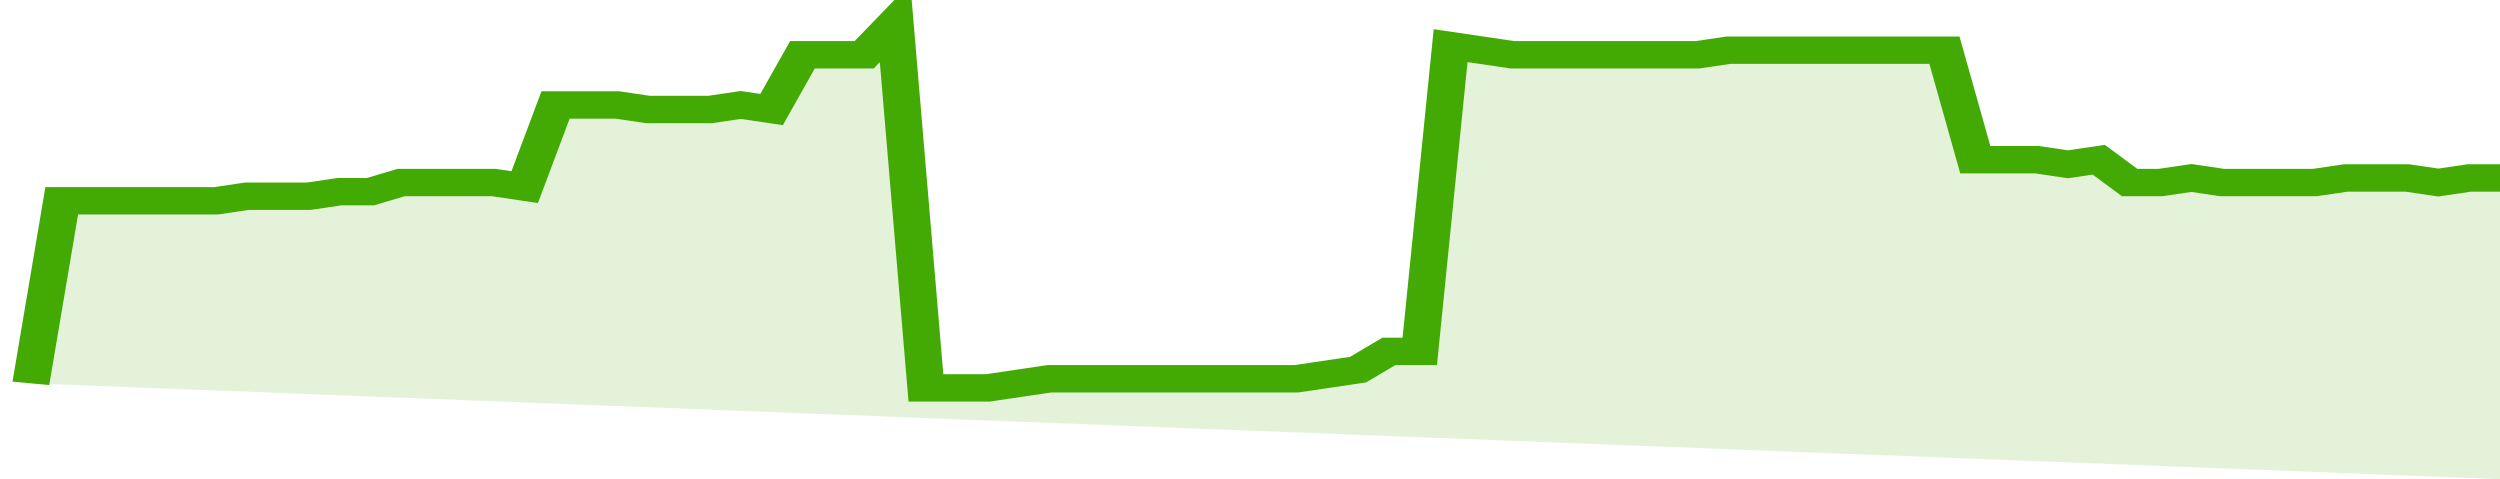
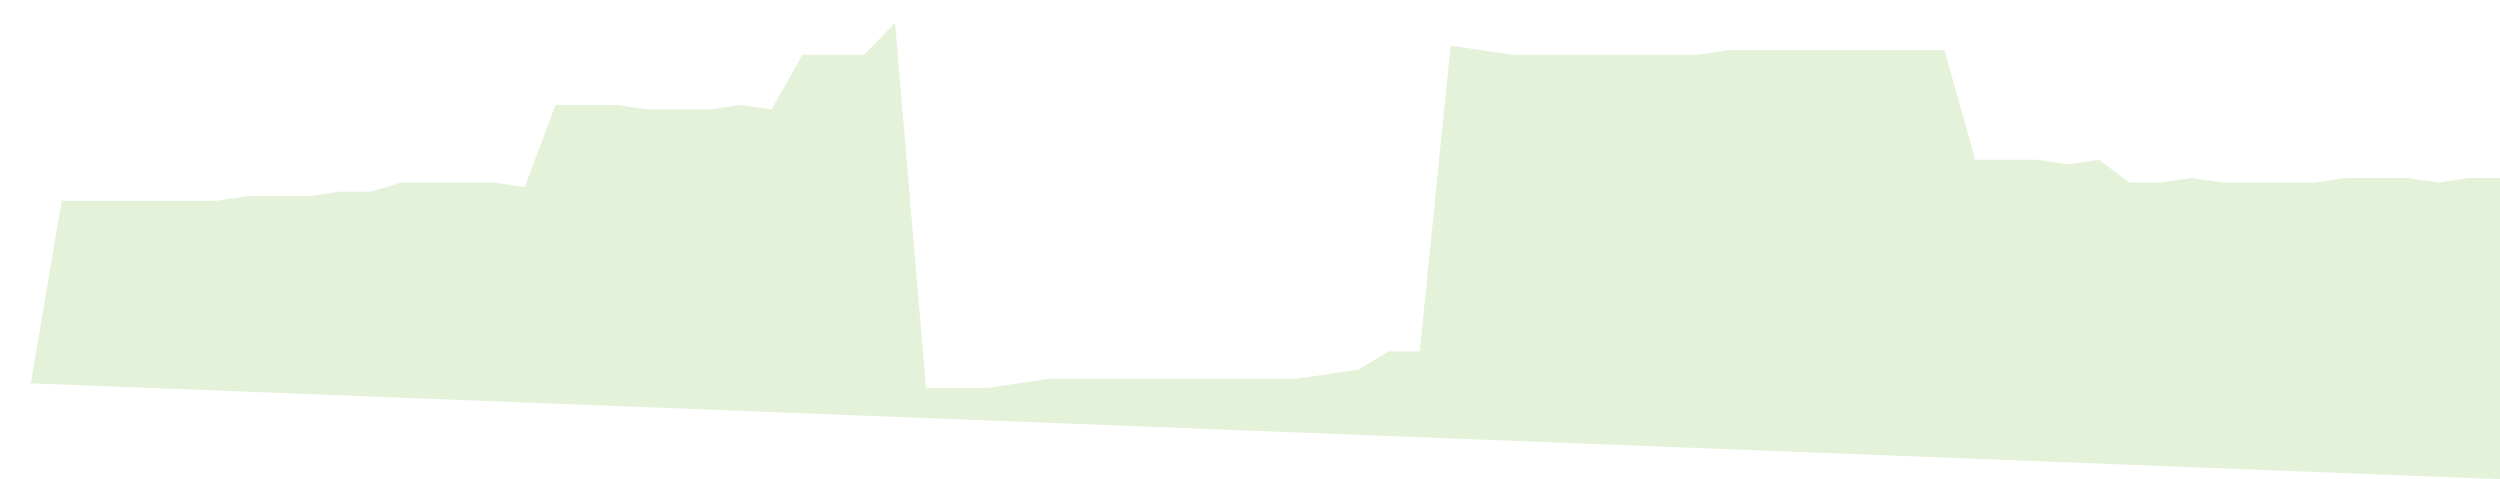
<svg xmlns="http://www.w3.org/2000/svg" viewBox="0 0 405 105" width="120" height="23" preserveAspectRatio="none">
-   <polyline fill="none" stroke="#43AA05" stroke-width="6" points="5, 84 10, 44 15, 44 20, 44 25, 44 30, 44 35, 44 40, 43 45, 43 50, 43 55, 42 60, 42 65, 40 70, 40 75, 40 80, 40 85, 41 90, 23 95, 23 100, 23 105, 24 110, 24 115, 24 120, 23 125, 24 130, 12 135, 12 140, 12 145, 5 150, 85 155, 85 160, 85 165, 84 170, 83 175, 83 180, 83 185, 83 190, 83 195, 83 200, 83 205, 83 210, 83 215, 82 220, 81 225, 77 230, 77 235, 10 240, 11 245, 12 250, 12 255, 12 260, 12 265, 12 270, 12 275, 12 280, 11 285, 11 290, 11 295, 11 300, 11 305, 11 310, 11 315, 11 320, 35 325, 35 330, 35 335, 36 340, 35 345, 40 350, 40 355, 39 360, 40 365, 40 370, 40 375, 40 380, 39 385, 39 390, 39 395, 40 400, 39 405, 39 405, 39 "> </polyline>
  <polygon fill="#43AA05" opacity="0.15" points="5, 84 10, 44 15, 44 20, 44 25, 44 30, 44 35, 44 40, 43 45, 43 50, 43 55, 42 60, 42 65, 40 70, 40 75, 40 80, 40 85, 41 90, 23 95, 23 100, 23 105, 24 110, 24 115, 24 120, 23 125, 24 130, 12 135, 12 140, 12 145, 5 150, 85 155, 85 160, 85 165, 84 170, 83 175, 83 180, 83 185, 83 190, 83 195, 83 200, 83 205, 83 210, 83 215, 82 220, 81 225, 77 230, 77 235, 10 240, 11 245, 12 250, 12 255, 12 260, 12 265, 12 270, 12 275, 12 280, 11 285, 11 290, 11 295, 11 300, 11 305, 11 310, 11 315, 11 320, 35 325, 35 330, 35 335, 36 340, 35 345, 40 350, 40 355, 39 360, 40 365, 40 370, 40 375, 40 380, 39 385, 39 390, 39 395, 40 400, 39 405, 39 405, 105 " />
</svg>